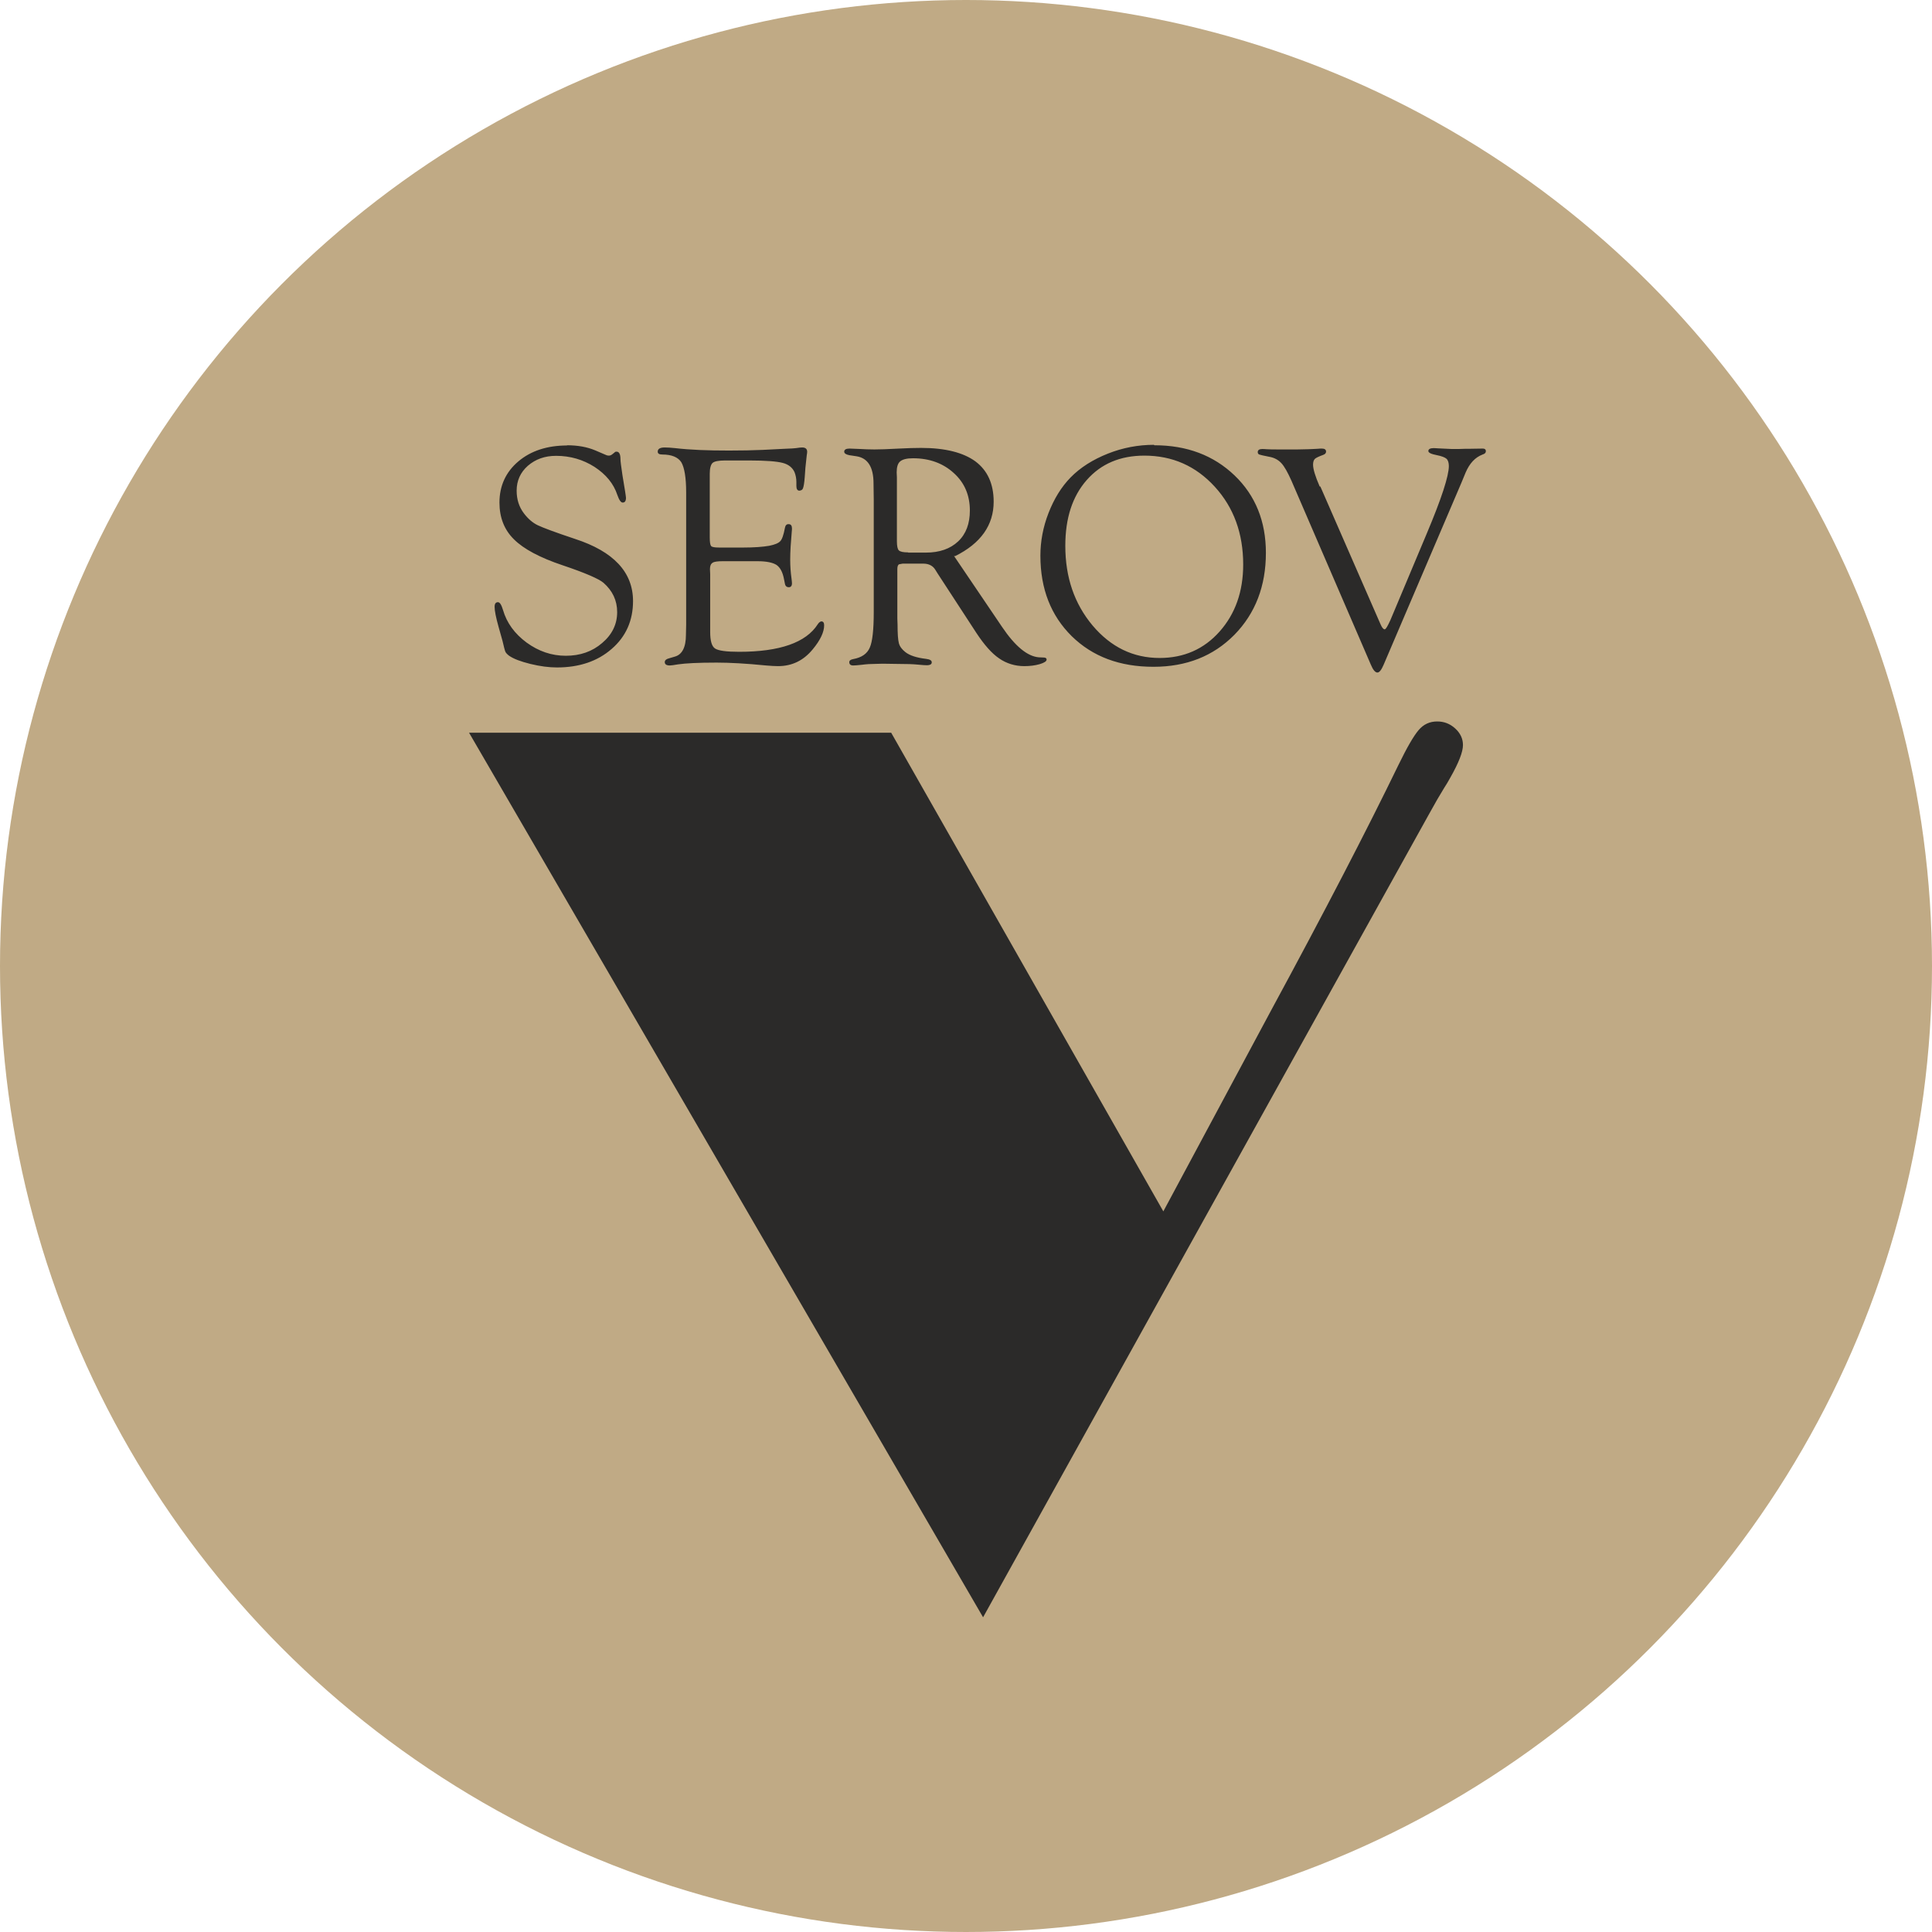
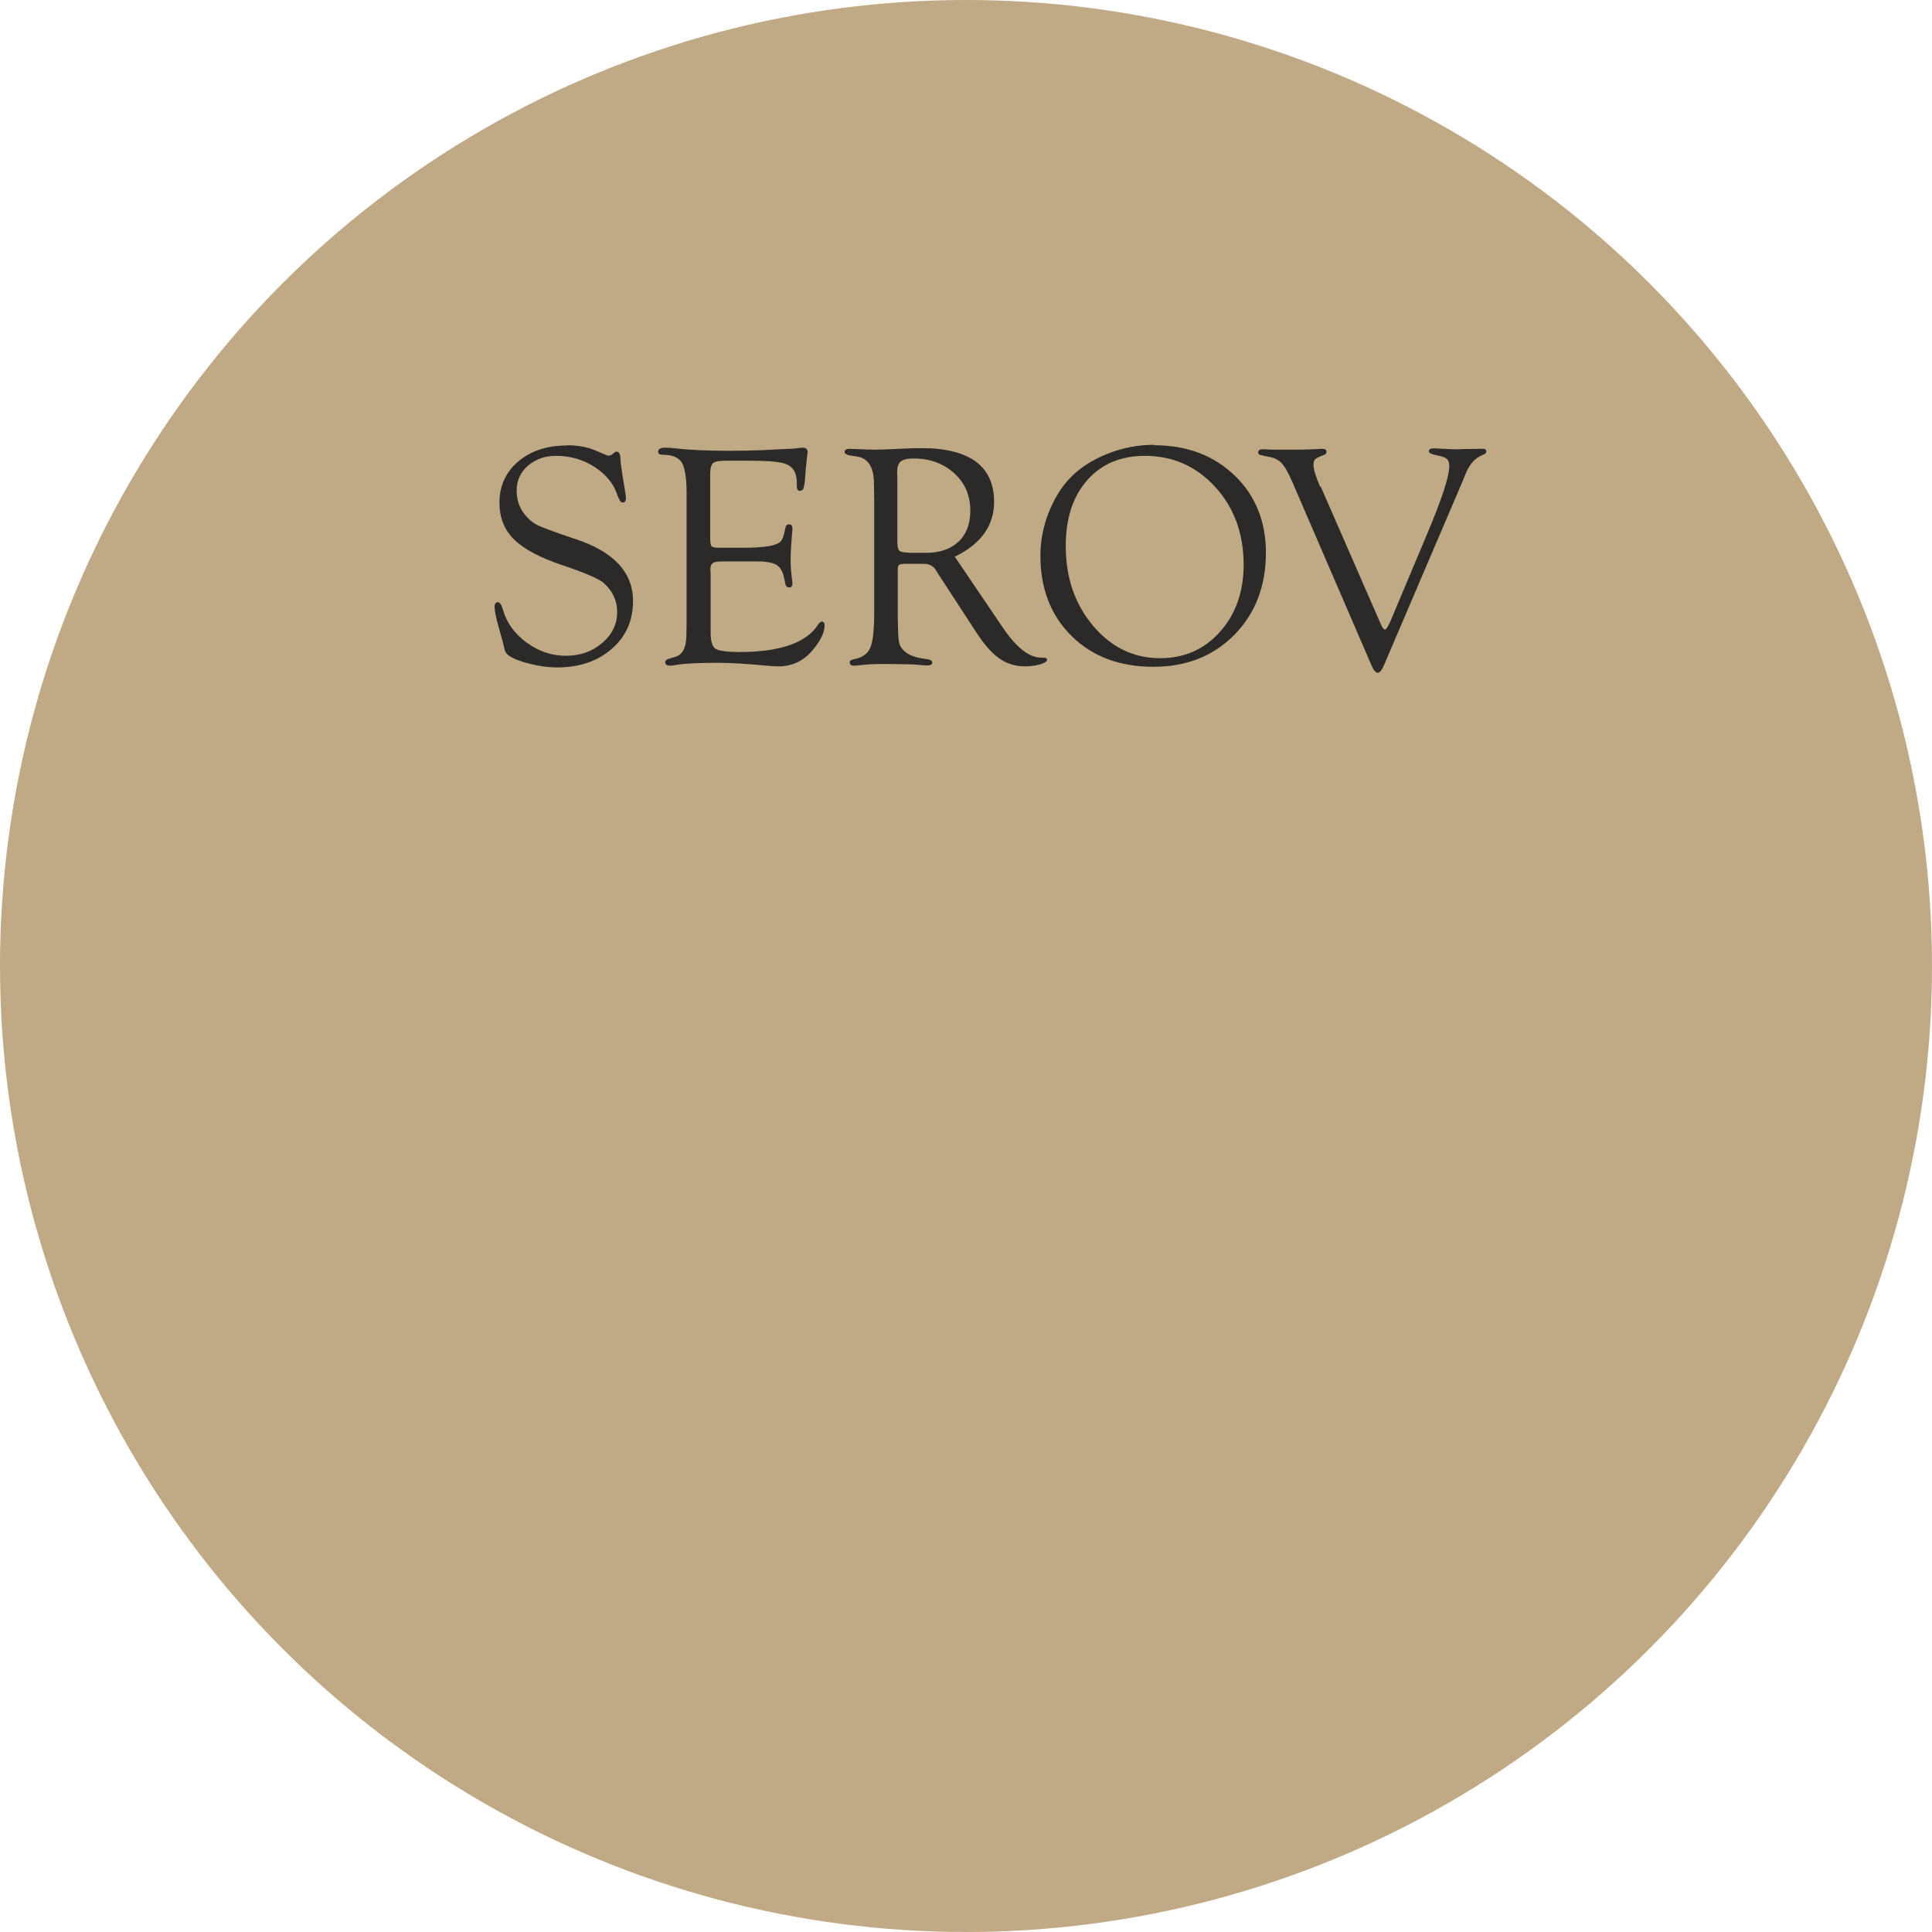
<svg xmlns="http://www.w3.org/2000/svg" xmlns:ns1="http://sodipodi.sourceforge.net/DTD/sodipodi-0.dtd" xmlns:ns2="http://www.inkscape.org/namespaces/inkscape" xml:space="preserve" width="25.135mm" height="25.135mm" version="1.1" style="clip-rule:evenodd;fill-rule:evenodd;image-rendering:optimizeQuality;shape-rendering:geometricPrecision;text-rendering:geometricPrecision" viewBox="0 0 2513.542 2513.542" id="svg12" ns1:docname="logo.svg" ns2:version="0.92.4 (5da689c313, 2019-01-14)">
  <ns1:namedview pagecolor="#ffffff" bordercolor="#666666" borderopacity="1" objecttolerance="10" gridtolerance="10" guidetolerance="10" ns2:pageopacity="0" ns2:pageshadow="2" ns2:window-width="1920" ns2:window-height="1017" id="namedview14" showgrid="false" ns2:zoom="1" ns2:cx="-49.053058" ns2:cy="41.536944" ns2:window-x="1358" ns2:window-y="-8" ns2:window-maximized="1" ns2:current-layer="Слой_x0020_1" ns2:snap-object-midpoints="true" />
  <defs id="defs4">
    <style type="text/css" id="style2">
   
    .fil0 {fill:#2B2A29;fill-rule:nonzero}
   
  </style>
  </defs>
  <g id="Слой_x0020_1" transform="translate(254.125,-4085.457)">
    <g id="g829">
      <circle r="1256.771" cy="5342.227" cx="1002.646" id="path819" style="opacity:1;fill:#c0aa85;fill-opacity:1;stroke:none;stroke-width:186.154;stroke-miterlimit:4;stroke-dasharray:none;stroke-opacity:1" />
      <g transform="translate(-2802.9,-2314.45)" id="g823">
-         <path class="fil0" d="m 4050.599,6979.19 c 42.443,0 77.144,13.192 104.388,39.289 27.244,26.097 40.723,59.937 40.723,100.66 0,43.304 -13.765,78.865 -41.01,106.682 -27.531,27.818 -62.518,41.583 -105.248,41.583 -43.877,0 -79.151,-13.192 -106.395,-39.862 -26.957,-26.671 -40.723,-61.371 -40.723,-104.675 0,-18.641 3.441,-37.282 10.611,-55.635 7.17,-18.354 16.633,-33.84 28.678,-46.172 12.618,-12.905 28.965,-23.229 48.466,-30.972 19.501,-7.743 39.576,-11.471 59.937,-11.471 z m -764.556,0 c 14.626,0 26.671,2.294 36.995,6.596 l 14.052,6.022 c 1.147,0.574 2.294,0.86 3.728,0.86 1.721,0 3.155,-0.574 4.875,-2.007 l 2.868,-2.294 c 0.287,-0.574 1.147,-0.86 2.294,-0.86 3.441,0 5.162,3.155 5.162,10.037 0,2.294 0.86,9.177 2.581,20.648 l 3.441,20.935 c 0.574,4.302 1.147,7.17 1.147,8.317 0,4.302 -1.434,6.309 -4.302,6.309 -2.294,0 -4.588,-3.155 -6.883,-9.751 -4.875,-14.912 -14.912,-26.957 -29.825,-36.708 -14.913,-9.464 -31.546,-14.339 -49.9,-14.339 -14.626,0 -26.671,4.302 -36.708,12.905 -9.751,8.603 -14.626,19.501 -14.626,32.406 0,11.471 3.155,21.222 9.464,29.538 5.449,7.17 11.471,12.332 18.067,15.486 6.596,3.155 22.656,9.177 48.466,17.78 50.187,16.346 75.423,43.304 75.423,80.872 0,25.237 -9.177,46.172 -27.818,62.231 -18.354,16.06 -42.157,24.09 -71.121,24.09 -10.324,0 -21.795,-1.434 -34.7,-4.588 -12.618,-3.155 -21.795,-6.596 -27.531,-10.611 -2.294,-1.721 -4.015,-3.441 -4.875,-5.162 -0.86,-2.007 -2.007,-6.596 -3.728,-14.052 -0.287,-1.147 -2.007,-7.17 -5.162,-18.354 -3.441,-12.332 -5.162,-20.935 -5.162,-26.097 0,-4.015 1.434,-6.022 4.302,-6.022 2.581,0 4.588,3.441 6.596,10.037 4.875,16.92 15.199,30.972 30.686,42.443 15.773,11.471 32.693,17.207 51.047,17.207 18.641,0 34.414,-5.449 47.319,-16.633 12.905,-10.898 19.501,-24.376 19.501,-40.149 0,-15.199 -6.022,-27.818 -17.78,-38.142 -6.022,-5.162 -23.803,-12.905 -52.768,-22.656 -30.112,-10.037 -51.334,-21.509 -63.665,-33.84 -12.618,-12.332 -18.927,-28.391 -18.927,-47.892 0,-21.795 8.317,-39.862 24.663,-53.628 16.346,-13.765 37.568,-20.648 63.379,-20.648 z m 186.12,37.281 v 82.306 c 0,6.309 0.574,10.037 1.721,11.471 1.147,1.434 4.588,2.007 10.611,2.007 h 31.259 c 14.339,0 25.523,-0.86 33.84,-2.294 7.17,-1.434 12.045,-3.441 14.339,-6.022 2.294,-2.294 4.302,-8.03 6.022,-17.207 0.574,-3.441 2.294,-5.162 5.162,-4.875 2.581,0 4.015,2.007 4.015,5.449 0,0.86 0,2.294 -0.287,4.588 -1.147,13.192 -2.007,25.237 -2.007,36.134 0,8.317 0.574,16.346 1.721,24.663 0.287,2.581 0.574,4.588 0.574,6.022 0,3.441 -1.434,5.162 -4.015,5.162 -2.868,0 -4.588,-1.434 -5.162,-4.588 l -1.147,-5.736 c -1.721,-9.177 -4.875,-15.199 -9.751,-18.641 -4.875,-3.155 -13.192,-4.875 -24.95,-4.875 h -45.025 c -6.596,0 -11.184,0.574 -13.192,2.007 -2.294,1.434 -3.441,4.015 -3.441,8.317 l 0.287,6.596 v 75.136 c 0,11.471 2.007,18.641 6.309,21.509 4.302,2.868 14.626,4.302 31.259,4.302 53.054,0 87.181,-12.045 102.38,-35.847 1.434,-2.294 3.155,-3.441 4.588,-3.728 2.581,0 3.728,1.721 3.728,5.162 0,8.603 -4.875,19.214 -14.913,31.259 -12.045,14.626 -26.957,21.795 -45.025,21.795 -4.015,0 -9.177,-0.287 -15.773,-0.86 -25.81,-2.581 -47.319,-3.728 -64.239,-3.728 -23.803,0 -40.436,0.86 -50.187,2.294 -5.162,0.86 -8.603,1.434 -10.611,1.434 -4.302,0 -6.596,-1.434 -6.596,-4.302 0,-2.294 1.721,-4.015 5.162,-4.875 l 7.743,-2.294 c 9.751,-2.581 14.626,-12.332 14.626,-28.391 l 0.287,-13.192 v -172.068 c 0,-19.501 -2.294,-32.406 -6.309,-39.289 -4.302,-6.596 -12.618,-10.037 -24.663,-10.037 -4.015,0 -6.022,-1.147 -6.022,-3.728 0,-3.728 3.155,-5.449 9.177,-5.449 3.441,0 8.03,0.287 13.479,0.86 19.501,2.294 42.73,3.155 69.974,3.155 16.633,0 31.259,-0.287 43.877,-0.86 l 28.678,-1.434 c 8.03,-0.287 12.905,-0.574 14.626,-0.86 3.728,-0.574 6.309,-0.86 8.03,-0.86 4.588,0 6.596,2.007 6.596,5.736 0,1.147 -0.287,2.868 -0.574,4.588 -0.287,2.007 -0.86,7.17 -1.721,16.06 l -0.86,12.045 c -0.574,7.743 -1.434,12.618 -2.294,14.626 -0.574,2.007 -2.294,2.868 -4.588,3.155 -2.581,0 -4.015,-2.007 -4.015,-6.022 v -5.449 c 0,-4.302 -0.86,-8.603 -2.294,-12.332 -2.581,-6.022 -7.743,-10.324 -15.486,-12.332 -7.743,-2.007 -22.082,-3.155 -43.304,-3.155 h -31.833 c -8.317,0 -13.765,1.147 -16.06,3.155 -2.294,2.007 -3.728,6.883 -3.728,14.052 z m 794.381,16.346 78.291,179.238 c 2.007,4.588 3.728,6.596 5.449,6.596 1.434,0 3.728,-4.015 7.17,-11.471 l 3.155,-7.456 44.451,-105.822 c 19.214,-45.598 28.678,-74.85 28.678,-87.755 0,-4.302 -1.147,-7.743 -3.155,-9.464 -2.007,-1.721 -6.309,-3.441 -12.332,-4.588 -7.456,-1.434 -11.184,-3.155 -11.184,-5.449 0,-2.294 2.294,-3.728 6.596,-3.728 0.86,0 2.868,0 6.022,0.287 10.037,0.574 16.06,0.86 18.067,0.86 h 8.317 l 9.177,-0.287 h 5.162 l 17.494,-0.287 c 2.581,0 4.015,1.147 4.015,3.441 0,2.007 -1.434,3.441 -4.302,4.302 -9.751,3.728 -16.92,11.471 -22.082,23.516 l -5.449,13.192 -101.233,236.88 c -2.868,6.596 -5.449,10.037 -8.03,10.037 -2.868,0 -5.736,-3.441 -8.603,-10.324 l -103.241,-239.175 c -4.875,-10.898 -9.177,-18.641 -13.192,-22.942 -4.015,-4.302 -9.177,-7.17 -16.06,-8.317 -7.17,-1.434 -11.184,-2.294 -12.618,-2.868 -1.434,-0.574 -2.007,-1.721 -2.007,-3.155 0,-2.581 2.007,-4.015 5.736,-4.015 1.147,0 3.155,0 6.022,0.287 2.294,0.287 9.177,0.287 20.361,0.287 h 19.214 l 13.479,-0.287 c 2.868,0 7.17,-0.287 12.905,-0.574 2.581,-0.287 4.588,-0.287 5.736,-0.287 3.728,0 5.449,1.434 5.449,4.015 0,2.007 -1.434,3.441 -4.015,4.302 -5.449,2.007 -9.177,3.728 -10.611,5.162 -1.434,1.434 -2.294,4.015 -2.294,7.456 0,5.736 2.868,15.199 8.603,28.391 z m -476.628,90.336 55.922,82.593 6.596,9.751 c 17.207,25.523 33.267,38.429 47.892,39.576 l 6.596,0.287 c 2.294,0 3.728,1.147 3.441,2.868 0,2.007 -3.155,4.015 -8.89,5.736 -6.022,1.721 -12.618,2.581 -20.075,2.581 -12.045,0 -23.229,-3.441 -32.693,-10.037 -9.751,-6.596 -19.501,-17.78 -29.538,-32.98 l -50.473,-77.431 -2.868,-4.588 c -3.155,-5.449 -8.603,-8.317 -15.773,-8.317 h -26.957 l -4.588,0.86 c -1.721,0.86 -2.294,3.155 -2.294,6.596 v 63.665 l 0.287,8.317 c 0,11.758 0.574,19.788 1.721,24.09 1.147,4.302 4.015,8.03 8.317,11.471 5.736,4.588 14.913,7.456 26.957,8.89 4.875,0.574 7.456,2.007 7.456,4.302 0.287,2.581 -2.007,4.015 -6.596,4.015 -2.007,0 -6.022,-0.287 -12.045,-0.86 -5.449,-0.574 -14.052,-0.86 -25.81,-0.86 l -19.501,-0.287 -10.611,0.287 c -4.588,0 -10.324,0.287 -16.633,1.147 -5.449,0.574 -8.89,0.86 -10.898,0.86 -3.441,0 -5.162,-1.434 -5.162,-4.302 0,-2.007 1.721,-3.441 5.162,-4.015 10.898,-2.007 18.067,-6.883 21.509,-14.912 3.441,-7.743 5.162,-23.229 5.162,-46.172 v -146.258 l -0.287,-21.222 c 0,-21.222 -7.456,-32.98 -22.082,-35.274 l -9.464,-1.434 c -4.302,-0.86 -6.596,-2.294 -6.596,-4.588 0,-2.581 2.294,-4.015 6.883,-4.015 1.147,0 5.736,0.287 14.339,0.574 4.875,0.287 10.898,0.574 18.067,0.574 6.309,0 16.92,-0.287 32.119,-1.147 10.898,-0.574 20.361,-0.86 28.678,-0.86 31.259,0 54.775,6.022 70.548,17.494 15.773,11.758 23.803,29.252 23.803,52.481 0,30.399 -16.633,54.202 -50.187,70.835 z m -59.65,-4.302 h 22.942 c 17.78,0 31.833,-4.875 42.157,-14.626 10.324,-9.751 15.199,-23.229 15.199,-40.149 0,-19.788 -6.883,-36.134 -20.935,-48.753 -13.765,-12.618 -31.546,-19.214 -53.054,-19.214 -8.03,0 -13.479,1.434 -16.633,4.015 -3.155,2.581 -4.588,7.456 -4.588,14.339 l 0.287,6.596 v 82.879 c 0,6.309 0.86,10.611 2.581,12.045 1.721,1.721 5.736,2.581 12.045,2.581 z m 307.428,-126.183 c -31.546,0 -56.496,10.611 -75.136,31.833 -18.641,21.222 -27.818,49.613 -27.818,85.46 0,41.01 11.758,75.423 35.561,103.814 23.803,28.104 52.768,42.157 87.181,42.157 31.546,0 57.643,-11.471 78.004,-34.414 20.361,-22.942 30.686,-51.907 30.686,-87.181 0,-40.436 -12.332,-74.276 -36.995,-101.233 -24.663,-26.957 -55.062,-40.436 -91.77,-40.436 z" id="path7" ns2:connector-curvature="0" style="fill:#2b2a29;fill-rule:nonzero;stroke-width:0.287" />
-         <path class="fil0" d="m 4062.357,7975.751 139.949,-260.97 c 69.114,-127.617 124.463,-234.299 165.759,-319.473 11.184,-22.942 19.788,-37.855 26.384,-45.598 6.309,-7.456 14.339,-11.184 24.09,-11.184 8.89,0 16.633,2.868 23.516,9.177 6.596,6.022 10.037,13.192 10.037,21.509 0,8.89 -5.449,22.942 -16.346,42.157 -2.581,4.875 -5.449,9.464 -8.03,13.479 -5.162,8.317 -12.045,20.075 -20.361,35.274 L 3827.771,8504 3159,7353.151 h 549.184 l 354.173,622.886 z" id="path9" ns2:connector-curvature="0" style="fill:#2b2a29;fill-rule:nonzero;stroke-width:0.287" />
+         <path class="fil0" d="m 4050.599,6979.19 c 42.443,0 77.144,13.192 104.388,39.289 27.244,26.097 40.723,59.937 40.723,100.66 0,43.304 -13.765,78.865 -41.01,106.682 -27.531,27.818 -62.518,41.583 -105.248,41.583 -43.877,0 -79.151,-13.192 -106.395,-39.862 -26.957,-26.671 -40.723,-61.371 -40.723,-104.675 0,-18.641 3.441,-37.282 10.611,-55.635 7.17,-18.354 16.633,-33.84 28.678,-46.172 12.618,-12.905 28.965,-23.229 48.466,-30.972 19.501,-7.743 39.576,-11.471 59.937,-11.471 z m -764.556,0 c 14.626,0 26.671,2.294 36.995,6.596 l 14.052,6.022 c 1.147,0.574 2.294,0.86 3.728,0.86 1.721,0 3.155,-0.574 4.875,-2.007 l 2.868,-2.294 c 0.287,-0.574 1.147,-0.86 2.294,-0.86 3.441,0 5.162,3.155 5.162,10.037 0,2.294 0.86,9.177 2.581,20.648 l 3.441,20.935 c 0.574,4.302 1.147,7.17 1.147,8.317 0,4.302 -1.434,6.309 -4.302,6.309 -2.294,0 -4.588,-3.155 -6.883,-9.751 -4.875,-14.912 -14.912,-26.957 -29.825,-36.708 -14.913,-9.464 -31.546,-14.339 -49.9,-14.339 -14.626,0 -26.671,4.302 -36.708,12.905 -9.751,8.603 -14.626,19.501 -14.626,32.406 0,11.471 3.155,21.222 9.464,29.538 5.449,7.17 11.471,12.332 18.067,15.486 6.596,3.155 22.656,9.177 48.466,17.78 50.187,16.346 75.423,43.304 75.423,80.872 0,25.237 -9.177,46.172 -27.818,62.231 -18.354,16.06 -42.157,24.09 -71.121,24.09 -10.324,0 -21.795,-1.434 -34.7,-4.588 -12.618,-3.155 -21.795,-6.596 -27.531,-10.611 -2.294,-1.721 -4.015,-3.441 -4.875,-5.162 -0.86,-2.007 -2.007,-6.596 -3.728,-14.052 -0.287,-1.147 -2.007,-7.17 -5.162,-18.354 -3.441,-12.332 -5.162,-20.935 -5.162,-26.097 0,-4.015 1.434,-6.022 4.302,-6.022 2.581,0 4.588,3.441 6.596,10.037 4.875,16.92 15.199,30.972 30.686,42.443 15.773,11.471 32.693,17.207 51.047,17.207 18.641,0 34.414,-5.449 47.319,-16.633 12.905,-10.898 19.501,-24.376 19.501,-40.149 0,-15.199 -6.022,-27.818 -17.78,-38.142 -6.022,-5.162 -23.803,-12.905 -52.768,-22.656 -30.112,-10.037 -51.334,-21.509 -63.665,-33.84 -12.618,-12.332 -18.927,-28.391 -18.927,-47.892 0,-21.795 8.317,-39.862 24.663,-53.628 16.346,-13.765 37.568,-20.648 63.379,-20.648 m 186.12,37.281 v 82.306 c 0,6.309 0.574,10.037 1.721,11.471 1.147,1.434 4.588,2.007 10.611,2.007 h 31.259 c 14.339,0 25.523,-0.86 33.84,-2.294 7.17,-1.434 12.045,-3.441 14.339,-6.022 2.294,-2.294 4.302,-8.03 6.022,-17.207 0.574,-3.441 2.294,-5.162 5.162,-4.875 2.581,0 4.015,2.007 4.015,5.449 0,0.86 0,2.294 -0.287,4.588 -1.147,13.192 -2.007,25.237 -2.007,36.134 0,8.317 0.574,16.346 1.721,24.663 0.287,2.581 0.574,4.588 0.574,6.022 0,3.441 -1.434,5.162 -4.015,5.162 -2.868,0 -4.588,-1.434 -5.162,-4.588 l -1.147,-5.736 c -1.721,-9.177 -4.875,-15.199 -9.751,-18.641 -4.875,-3.155 -13.192,-4.875 -24.95,-4.875 h -45.025 c -6.596,0 -11.184,0.574 -13.192,2.007 -2.294,1.434 -3.441,4.015 -3.441,8.317 l 0.287,6.596 v 75.136 c 0,11.471 2.007,18.641 6.309,21.509 4.302,2.868 14.626,4.302 31.259,4.302 53.054,0 87.181,-12.045 102.38,-35.847 1.434,-2.294 3.155,-3.441 4.588,-3.728 2.581,0 3.728,1.721 3.728,5.162 0,8.603 -4.875,19.214 -14.913,31.259 -12.045,14.626 -26.957,21.795 -45.025,21.795 -4.015,0 -9.177,-0.287 -15.773,-0.86 -25.81,-2.581 -47.319,-3.728 -64.239,-3.728 -23.803,0 -40.436,0.86 -50.187,2.294 -5.162,0.86 -8.603,1.434 -10.611,1.434 -4.302,0 -6.596,-1.434 -6.596,-4.302 0,-2.294 1.721,-4.015 5.162,-4.875 l 7.743,-2.294 c 9.751,-2.581 14.626,-12.332 14.626,-28.391 l 0.287,-13.192 v -172.068 c 0,-19.501 -2.294,-32.406 -6.309,-39.289 -4.302,-6.596 -12.618,-10.037 -24.663,-10.037 -4.015,0 -6.022,-1.147 -6.022,-3.728 0,-3.728 3.155,-5.449 9.177,-5.449 3.441,0 8.03,0.287 13.479,0.86 19.501,2.294 42.73,3.155 69.974,3.155 16.633,0 31.259,-0.287 43.877,-0.86 l 28.678,-1.434 c 8.03,-0.287 12.905,-0.574 14.626,-0.86 3.728,-0.574 6.309,-0.86 8.03,-0.86 4.588,0 6.596,2.007 6.596,5.736 0,1.147 -0.287,2.868 -0.574,4.588 -0.287,2.007 -0.86,7.17 -1.721,16.06 l -0.86,12.045 c -0.574,7.743 -1.434,12.618 -2.294,14.626 -0.574,2.007 -2.294,2.868 -4.588,3.155 -2.581,0 -4.015,-2.007 -4.015,-6.022 v -5.449 c 0,-4.302 -0.86,-8.603 -2.294,-12.332 -2.581,-6.022 -7.743,-10.324 -15.486,-12.332 -7.743,-2.007 -22.082,-3.155 -43.304,-3.155 h -31.833 c -8.317,0 -13.765,1.147 -16.06,3.155 -2.294,2.007 -3.728,6.883 -3.728,14.052 z m 794.381,16.346 78.291,179.238 c 2.007,4.588 3.728,6.596 5.449,6.596 1.434,0 3.728,-4.015 7.17,-11.471 l 3.155,-7.456 44.451,-105.822 c 19.214,-45.598 28.678,-74.85 28.678,-87.755 0,-4.302 -1.147,-7.743 -3.155,-9.464 -2.007,-1.721 -6.309,-3.441 -12.332,-4.588 -7.456,-1.434 -11.184,-3.155 -11.184,-5.449 0,-2.294 2.294,-3.728 6.596,-3.728 0.86,0 2.868,0 6.022,0.287 10.037,0.574 16.06,0.86 18.067,0.86 h 8.317 l 9.177,-0.287 h 5.162 l 17.494,-0.287 c 2.581,0 4.015,1.147 4.015,3.441 0,2.007 -1.434,3.441 -4.302,4.302 -9.751,3.728 -16.92,11.471 -22.082,23.516 l -5.449,13.192 -101.233,236.88 c -2.868,6.596 -5.449,10.037 -8.03,10.037 -2.868,0 -5.736,-3.441 -8.603,-10.324 l -103.241,-239.175 c -4.875,-10.898 -9.177,-18.641 -13.192,-22.942 -4.015,-4.302 -9.177,-7.17 -16.06,-8.317 -7.17,-1.434 -11.184,-2.294 -12.618,-2.868 -1.434,-0.574 -2.007,-1.721 -2.007,-3.155 0,-2.581 2.007,-4.015 5.736,-4.015 1.147,0 3.155,0 6.022,0.287 2.294,0.287 9.177,0.287 20.361,0.287 h 19.214 l 13.479,-0.287 c 2.868,0 7.17,-0.287 12.905,-0.574 2.581,-0.287 4.588,-0.287 5.736,-0.287 3.728,0 5.449,1.434 5.449,4.015 0,2.007 -1.434,3.441 -4.015,4.302 -5.449,2.007 -9.177,3.728 -10.611,5.162 -1.434,1.434 -2.294,4.015 -2.294,7.456 0,5.736 2.868,15.199 8.603,28.391 z m -476.628,90.336 55.922,82.593 6.596,9.751 c 17.207,25.523 33.267,38.429 47.892,39.576 l 6.596,0.287 c 2.294,0 3.728,1.147 3.441,2.868 0,2.007 -3.155,4.015 -8.89,5.736 -6.022,1.721 -12.618,2.581 -20.075,2.581 -12.045,0 -23.229,-3.441 -32.693,-10.037 -9.751,-6.596 -19.501,-17.78 -29.538,-32.98 l -50.473,-77.431 -2.868,-4.588 c -3.155,-5.449 -8.603,-8.317 -15.773,-8.317 h -26.957 l -4.588,0.86 c -1.721,0.86 -2.294,3.155 -2.294,6.596 v 63.665 l 0.287,8.317 c 0,11.758 0.574,19.788 1.721,24.09 1.147,4.302 4.015,8.03 8.317,11.471 5.736,4.588 14.913,7.456 26.957,8.89 4.875,0.574 7.456,2.007 7.456,4.302 0.287,2.581 -2.007,4.015 -6.596,4.015 -2.007,0 -6.022,-0.287 -12.045,-0.86 -5.449,-0.574 -14.052,-0.86 -25.81,-0.86 l -19.501,-0.287 -10.611,0.287 c -4.588,0 -10.324,0.287 -16.633,1.147 -5.449,0.574 -8.89,0.86 -10.898,0.86 -3.441,0 -5.162,-1.434 -5.162,-4.302 0,-2.007 1.721,-3.441 5.162,-4.015 10.898,-2.007 18.067,-6.883 21.509,-14.912 3.441,-7.743 5.162,-23.229 5.162,-46.172 v -146.258 l -0.287,-21.222 c 0,-21.222 -7.456,-32.98 -22.082,-35.274 l -9.464,-1.434 c -4.302,-0.86 -6.596,-2.294 -6.596,-4.588 0,-2.581 2.294,-4.015 6.883,-4.015 1.147,0 5.736,0.287 14.339,0.574 4.875,0.287 10.898,0.574 18.067,0.574 6.309,0 16.92,-0.287 32.119,-1.147 10.898,-0.574 20.361,-0.86 28.678,-0.86 31.259,0 54.775,6.022 70.548,17.494 15.773,11.758 23.803,29.252 23.803,52.481 0,30.399 -16.633,54.202 -50.187,70.835 z m -59.65,-4.302 h 22.942 c 17.78,0 31.833,-4.875 42.157,-14.626 10.324,-9.751 15.199,-23.229 15.199,-40.149 0,-19.788 -6.883,-36.134 -20.935,-48.753 -13.765,-12.618 -31.546,-19.214 -53.054,-19.214 -8.03,0 -13.479,1.434 -16.633,4.015 -3.155,2.581 -4.588,7.456 -4.588,14.339 l 0.287,6.596 v 82.879 c 0,6.309 0.86,10.611 2.581,12.045 1.721,1.721 5.736,2.581 12.045,2.581 z m 307.428,-126.183 c -31.546,0 -56.496,10.611 -75.136,31.833 -18.641,21.222 -27.818,49.613 -27.818,85.46 0,41.01 11.758,75.423 35.561,103.814 23.803,28.104 52.768,42.157 87.181,42.157 31.546,0 57.643,-11.471 78.004,-34.414 20.361,-22.942 30.686,-51.907 30.686,-87.181 0,-40.436 -12.332,-74.276 -36.995,-101.233 -24.663,-26.957 -55.062,-40.436 -91.77,-40.436 z" id="path7" ns2:connector-curvature="0" style="fill:#2b2a29;fill-rule:nonzero;stroke-width:0.287" />
      </g>
    </g>
  </g>
</svg>